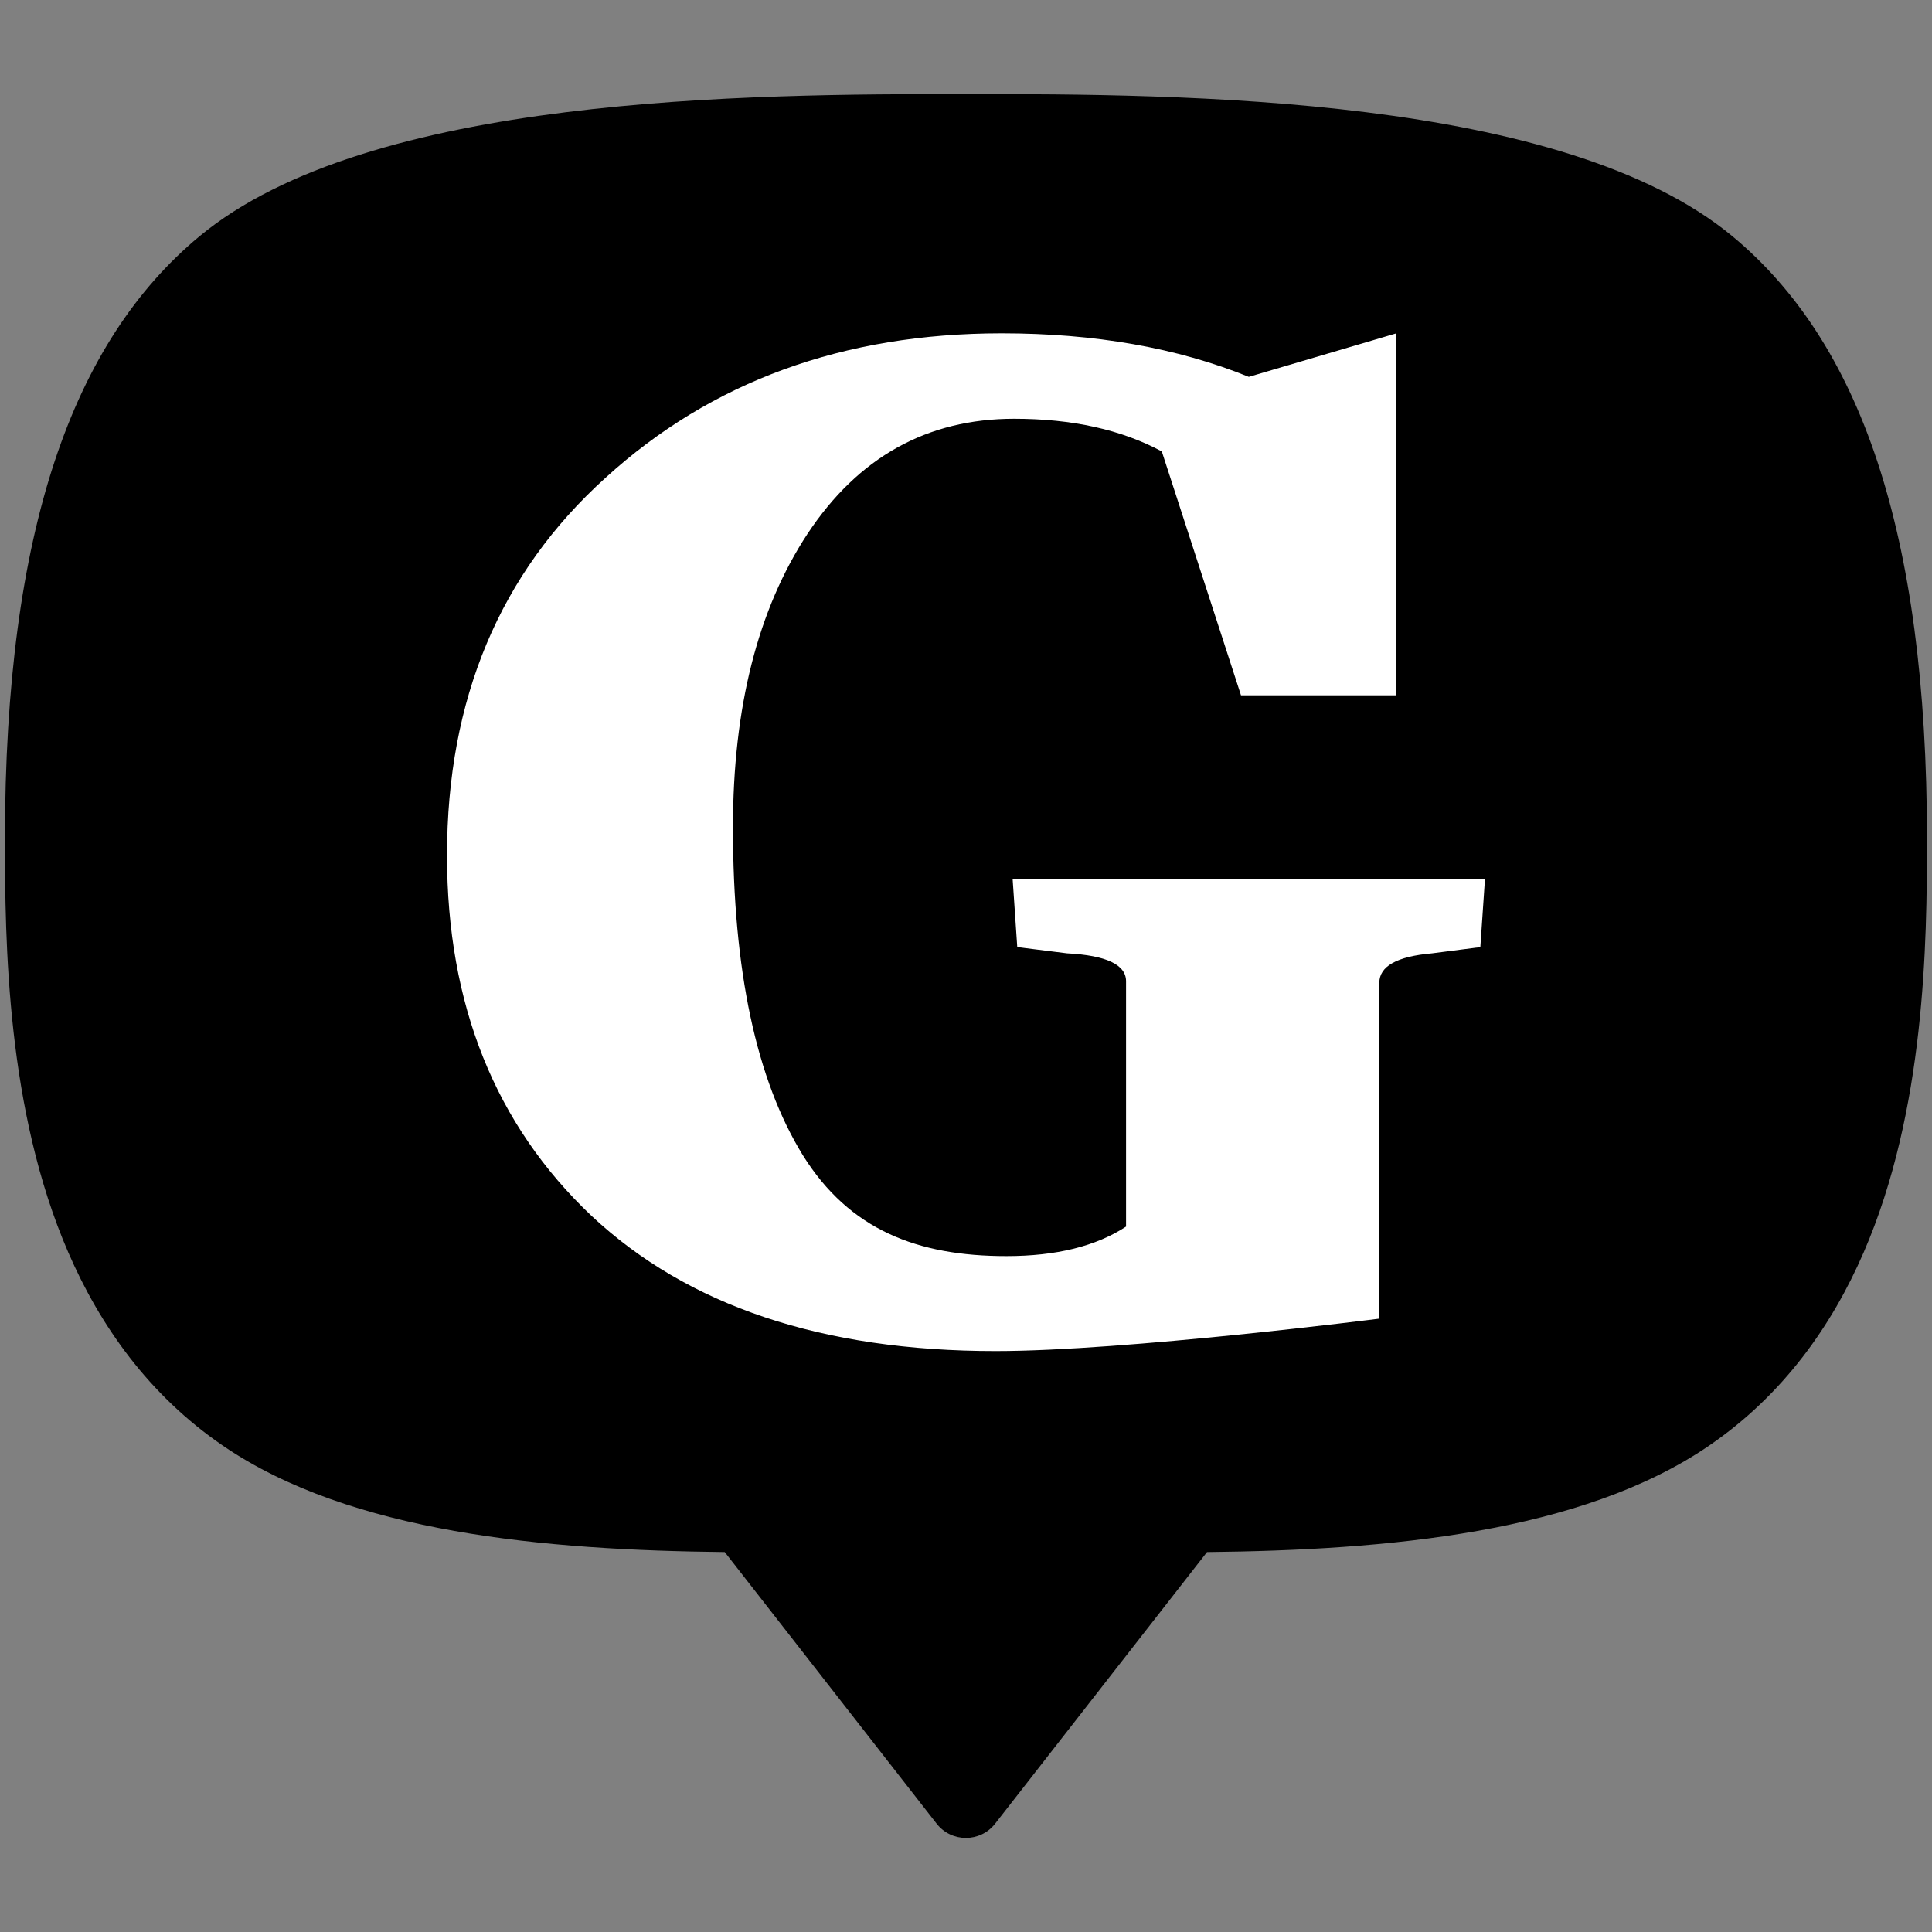
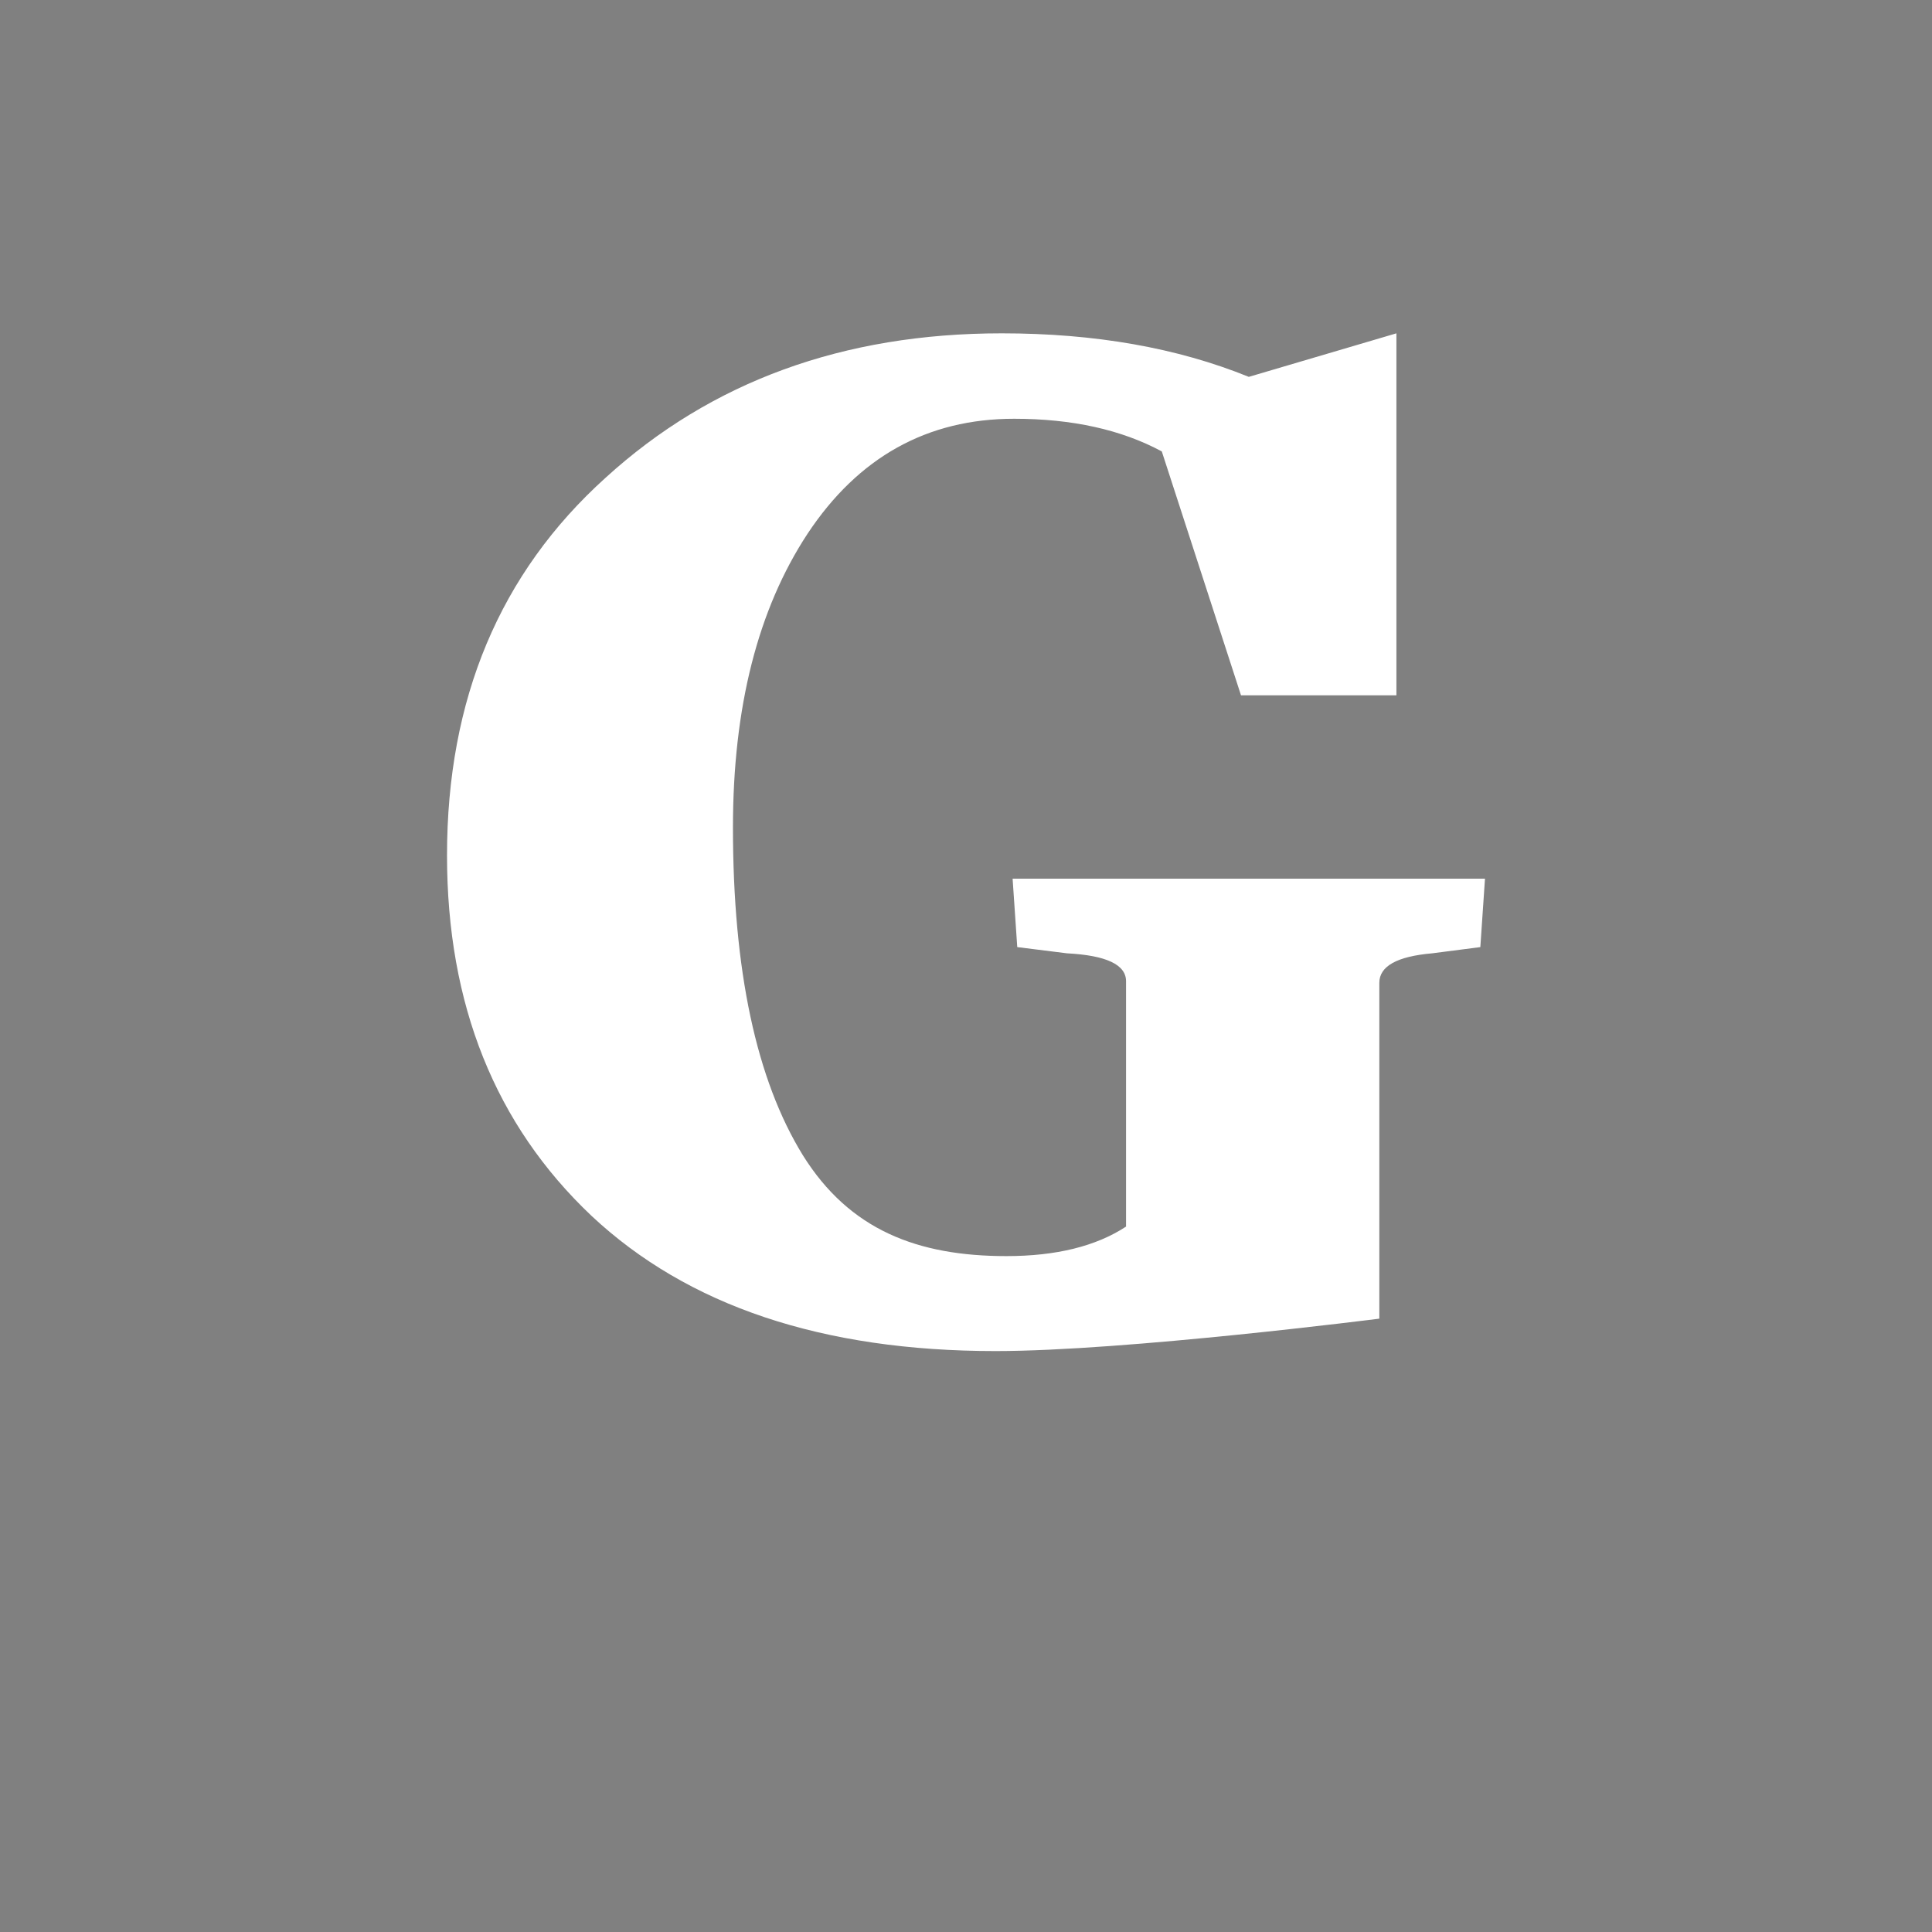
<svg xmlns="http://www.w3.org/2000/svg" width="32" height="32" viewBox="0 0 32 32" fill="none">
  <rect x="0" y="0" width="32" height="32" fill="#808080" stroke="none" />
-   <path d="M0.082 13.899C0.082 8.774 1.207 5.655 3.301 3.916C6.119 1.576 12.423 1.558 15.999 1.558C19.576 1.558 25.88 1.576 28.698 3.916C30.792 5.655 31.917 8.774 31.917 13.899C31.917 15.623 31.888 18.391 30.869 20.742C30.345 21.951 29.539 23.104 28.303 23.948C26.187 25.391 22.973 25.675 19.992 25.707L16.483 30.205C16.237 30.521 15.759 30.521 15.513 30.205L12.004 25.707C9.024 25.675 5.811 25.391 3.696 23.948C2.46 23.104 1.654 21.951 1.13 20.742C0.111 18.391 0.082 15.623 0.082 13.899Z" fill="black" />
  <path d="M24.596 14.554L24.519 15.687L23.721 15.79C23.137 15.841 22.846 16.004 22.846 16.279V19.727V21.841C22.846 21.841 18.638 22.378 16.489 22.378C13.624 22.378 11.393 21.632 9.798 20.139C8.202 18.629 7.404 16.639 7.404 14.168C7.404 11.578 8.279 9.493 10.029 7.914C11.779 6.319 13.967 5.521 16.592 5.521C18.136 5.521 19.5 5.761 20.684 6.242L23.129 5.521V11.517H20.555L19.243 7.477C18.574 7.117 17.759 6.936 16.798 6.936C15.357 6.936 14.216 7.571 13.375 8.841C12.552 10.093 12.14 11.715 12.14 13.705C12.14 16.073 12.526 17.883 13.298 19.135C14.07 20.371 15.194 20.805 16.669 20.805C17.493 20.805 18.153 20.642 18.651 20.316V16.253C18.651 15.978 18.325 15.824 17.673 15.79L16.849 15.687L16.772 14.554H24.596Z" fill="white" />
</svg>